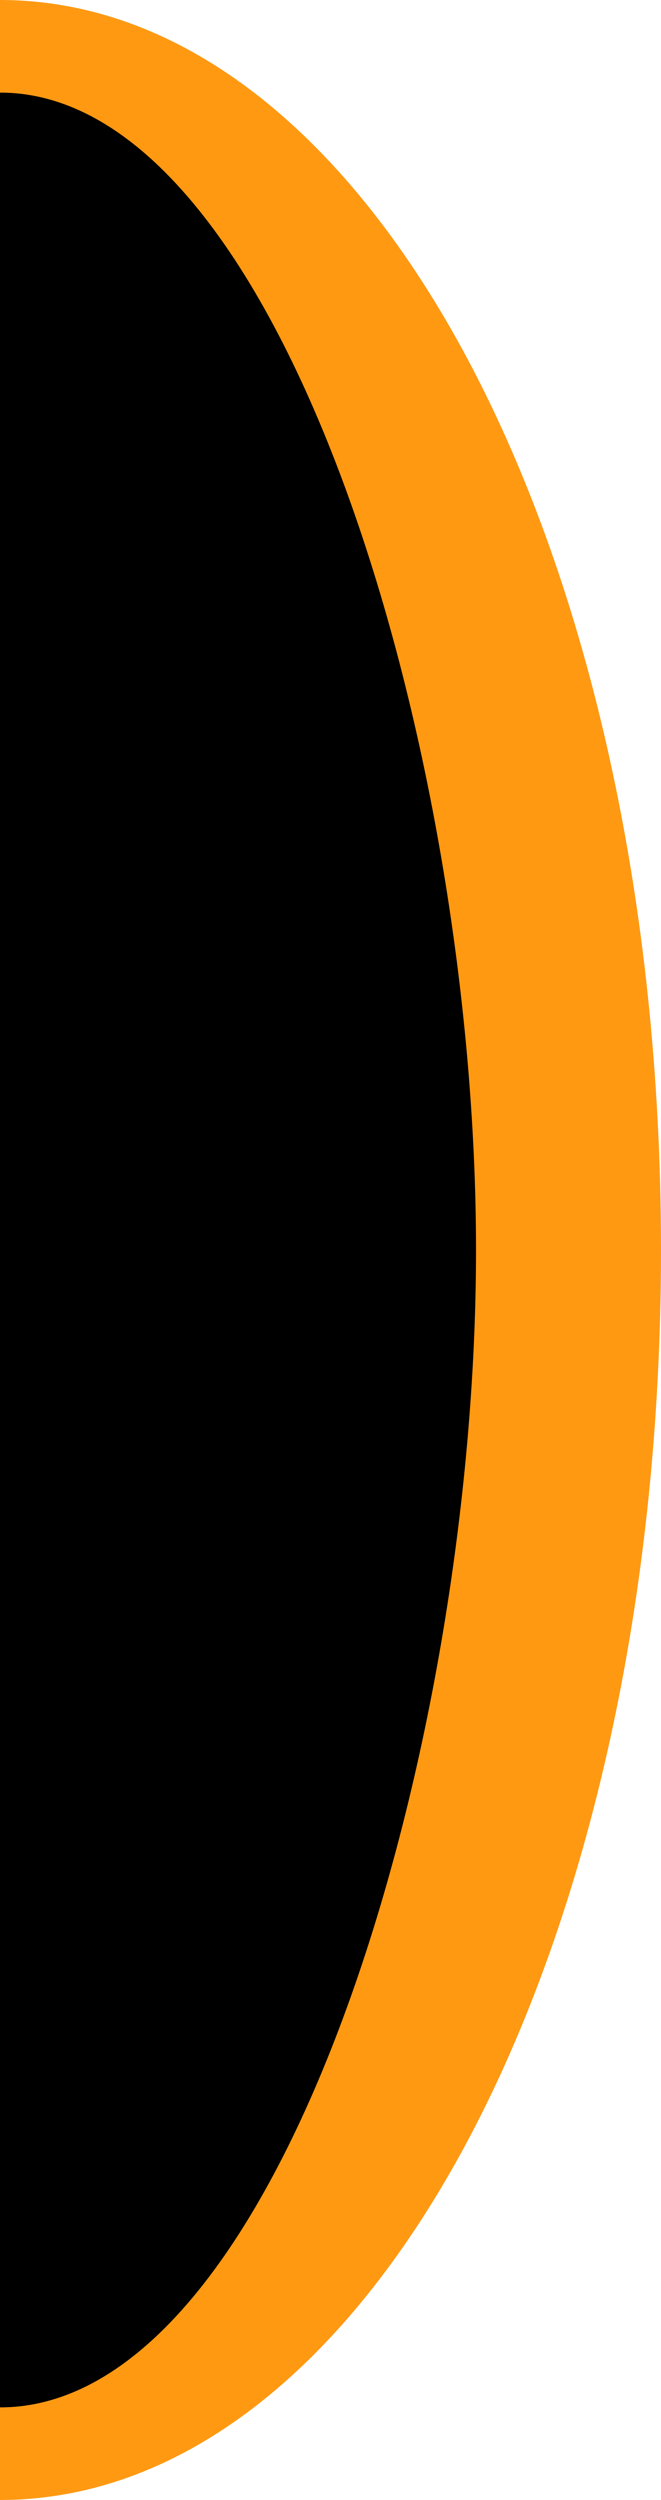
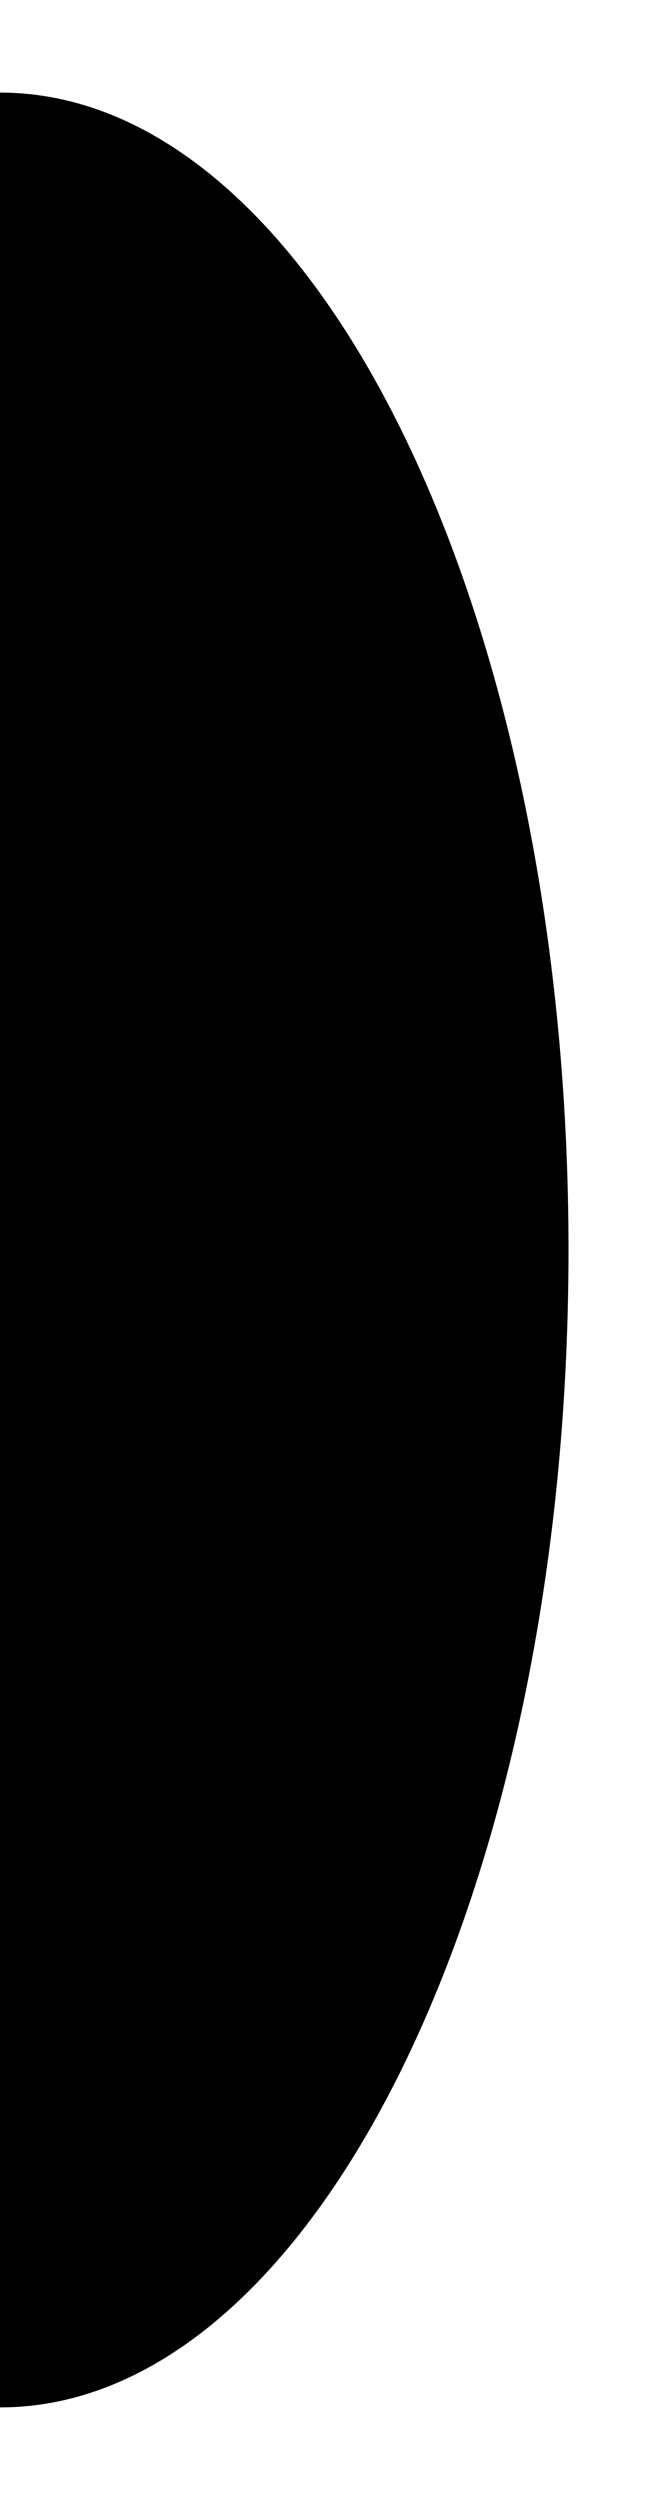
<svg xmlns="http://www.w3.org/2000/svg" viewBox="0 0 21.44 81">
  <defs>
    <style>.cls-1{fill:#ff9912;}</style>
  </defs>
  <g id="Layer_2" data-name="Layer 2">
    <g id="Layer_1-2" data-name="Layer 1">
      <path d="M0,78c10.19,0,18.44-16.79,18.44-37.5S10.19,3,0,3" />
-       <path class="cls-1" d="M0,81V78c9.1,0,15.44-21.18,15.44-37.5S9.1,3,0,3V0C12,0,21.44,17.79,21.44,40.5S12,81,0,81Z" />
    </g>
  </g>
</svg>